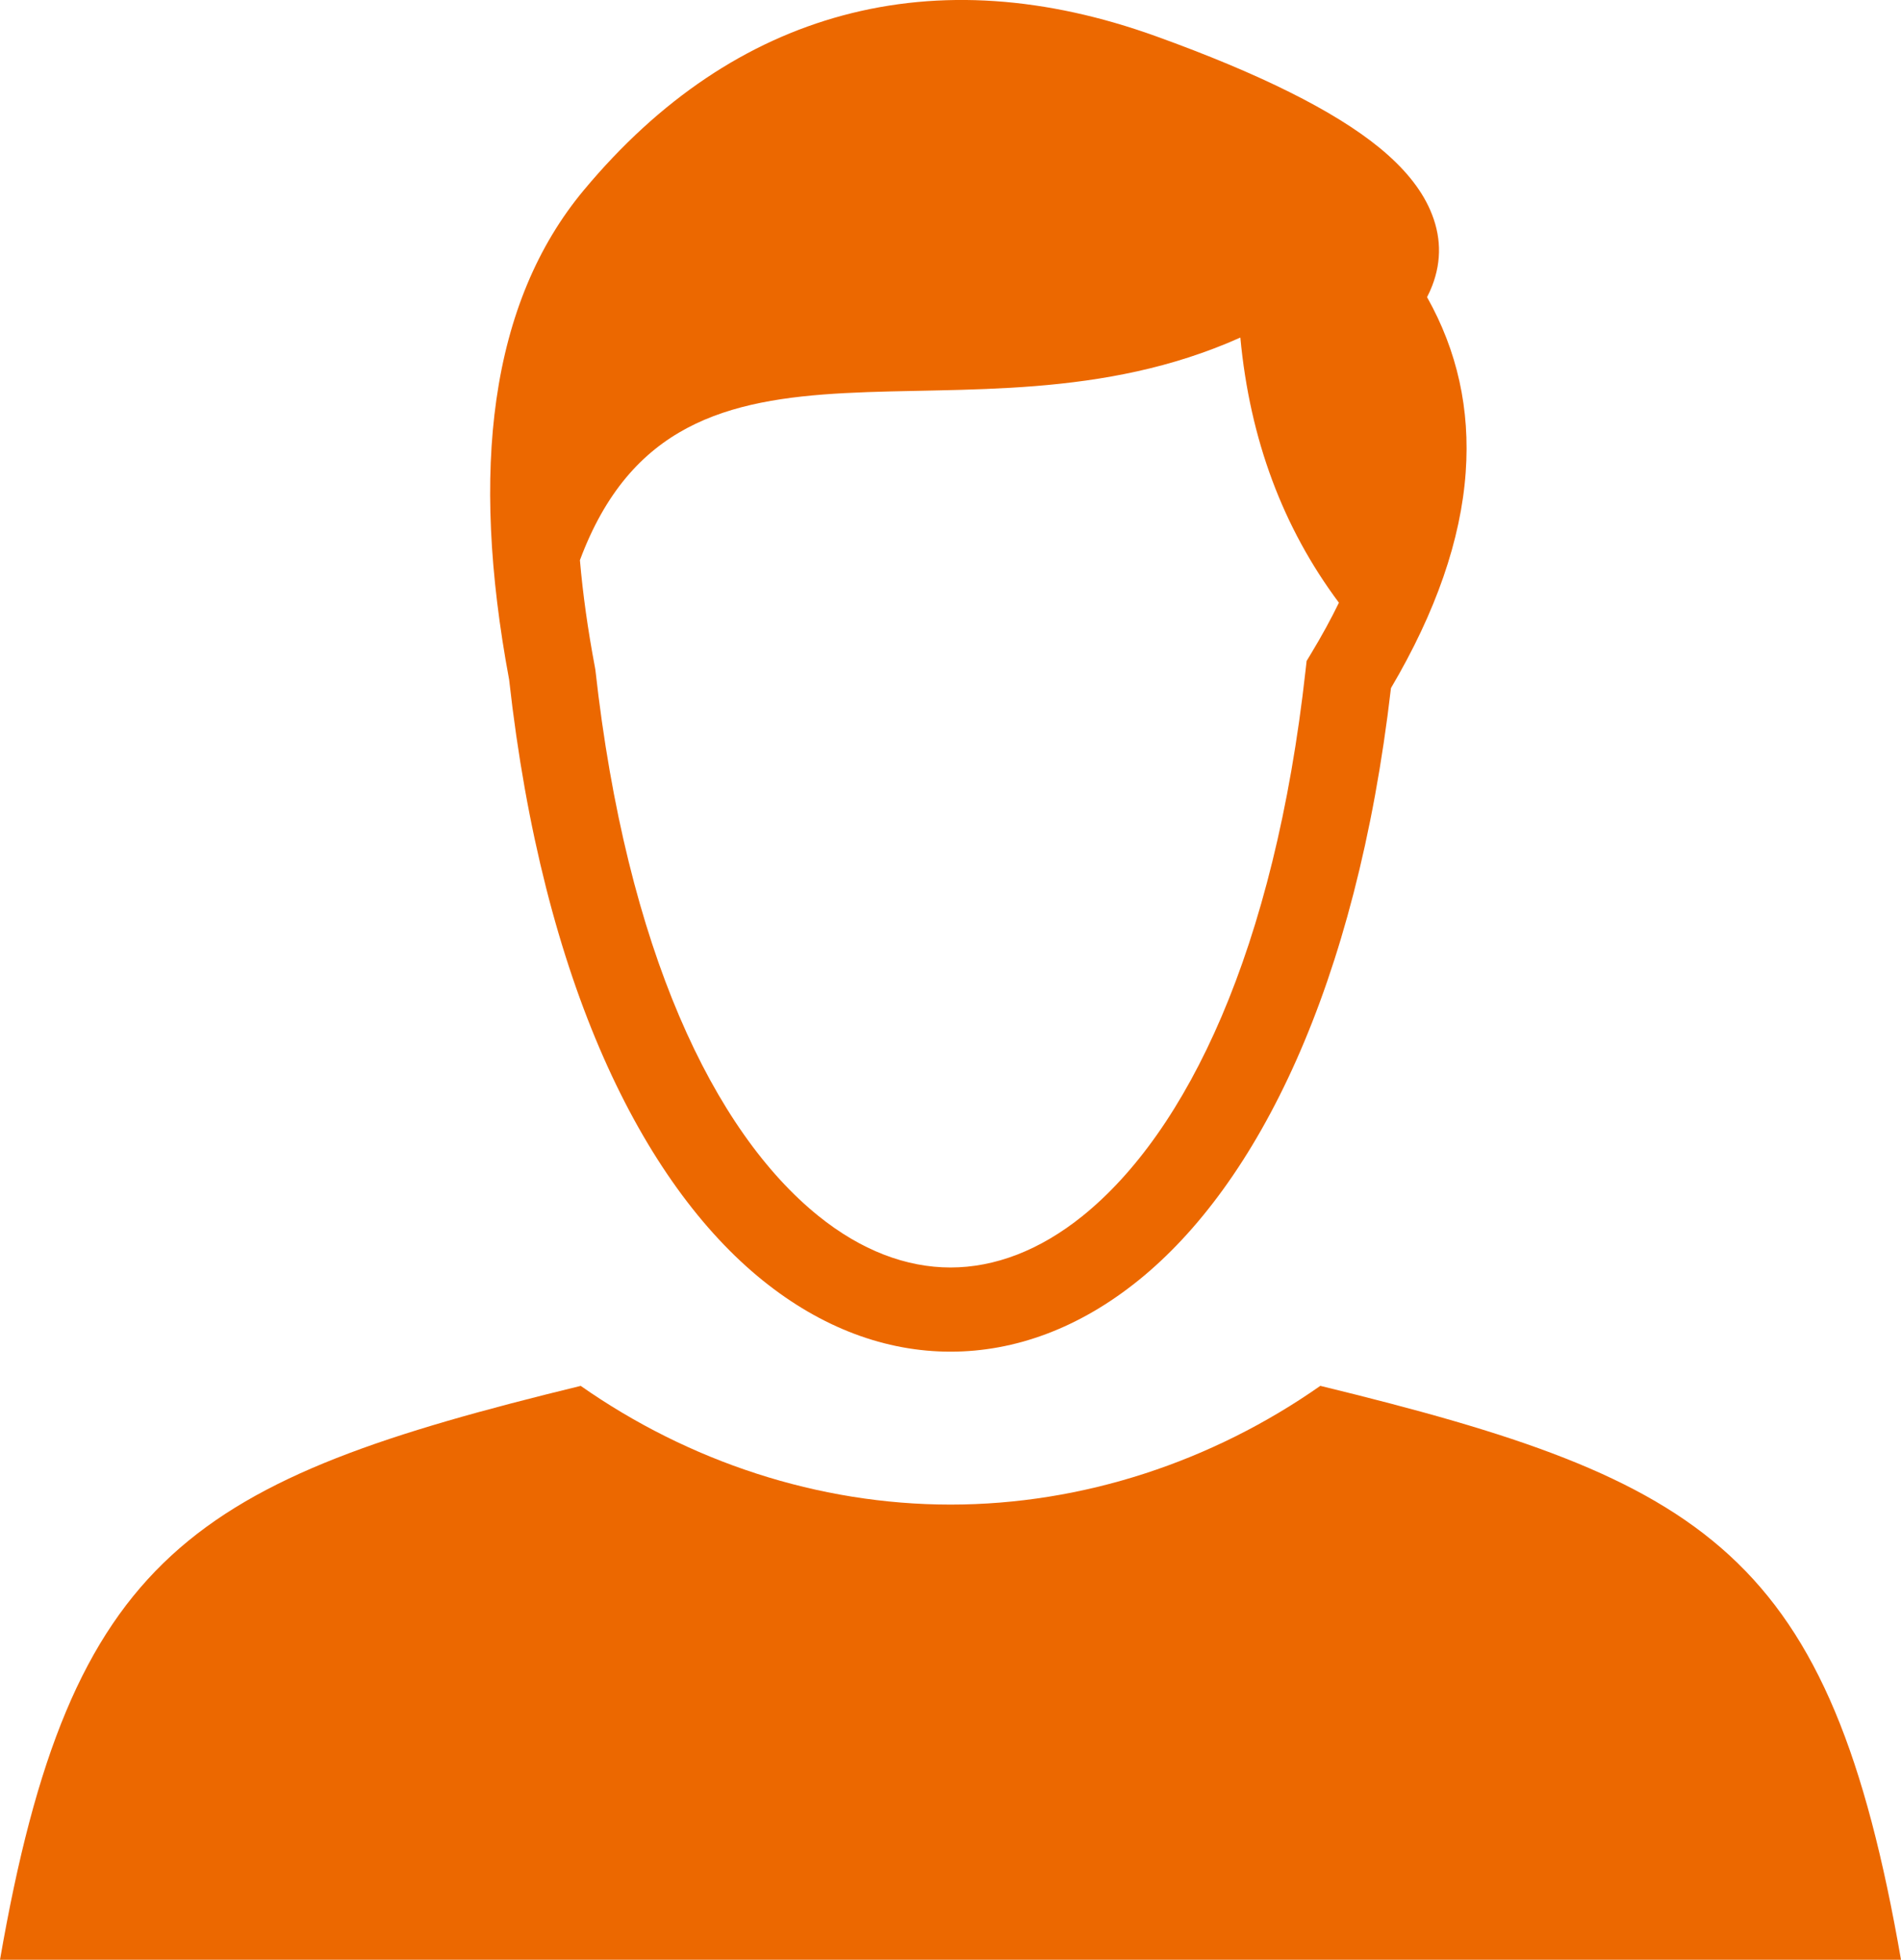
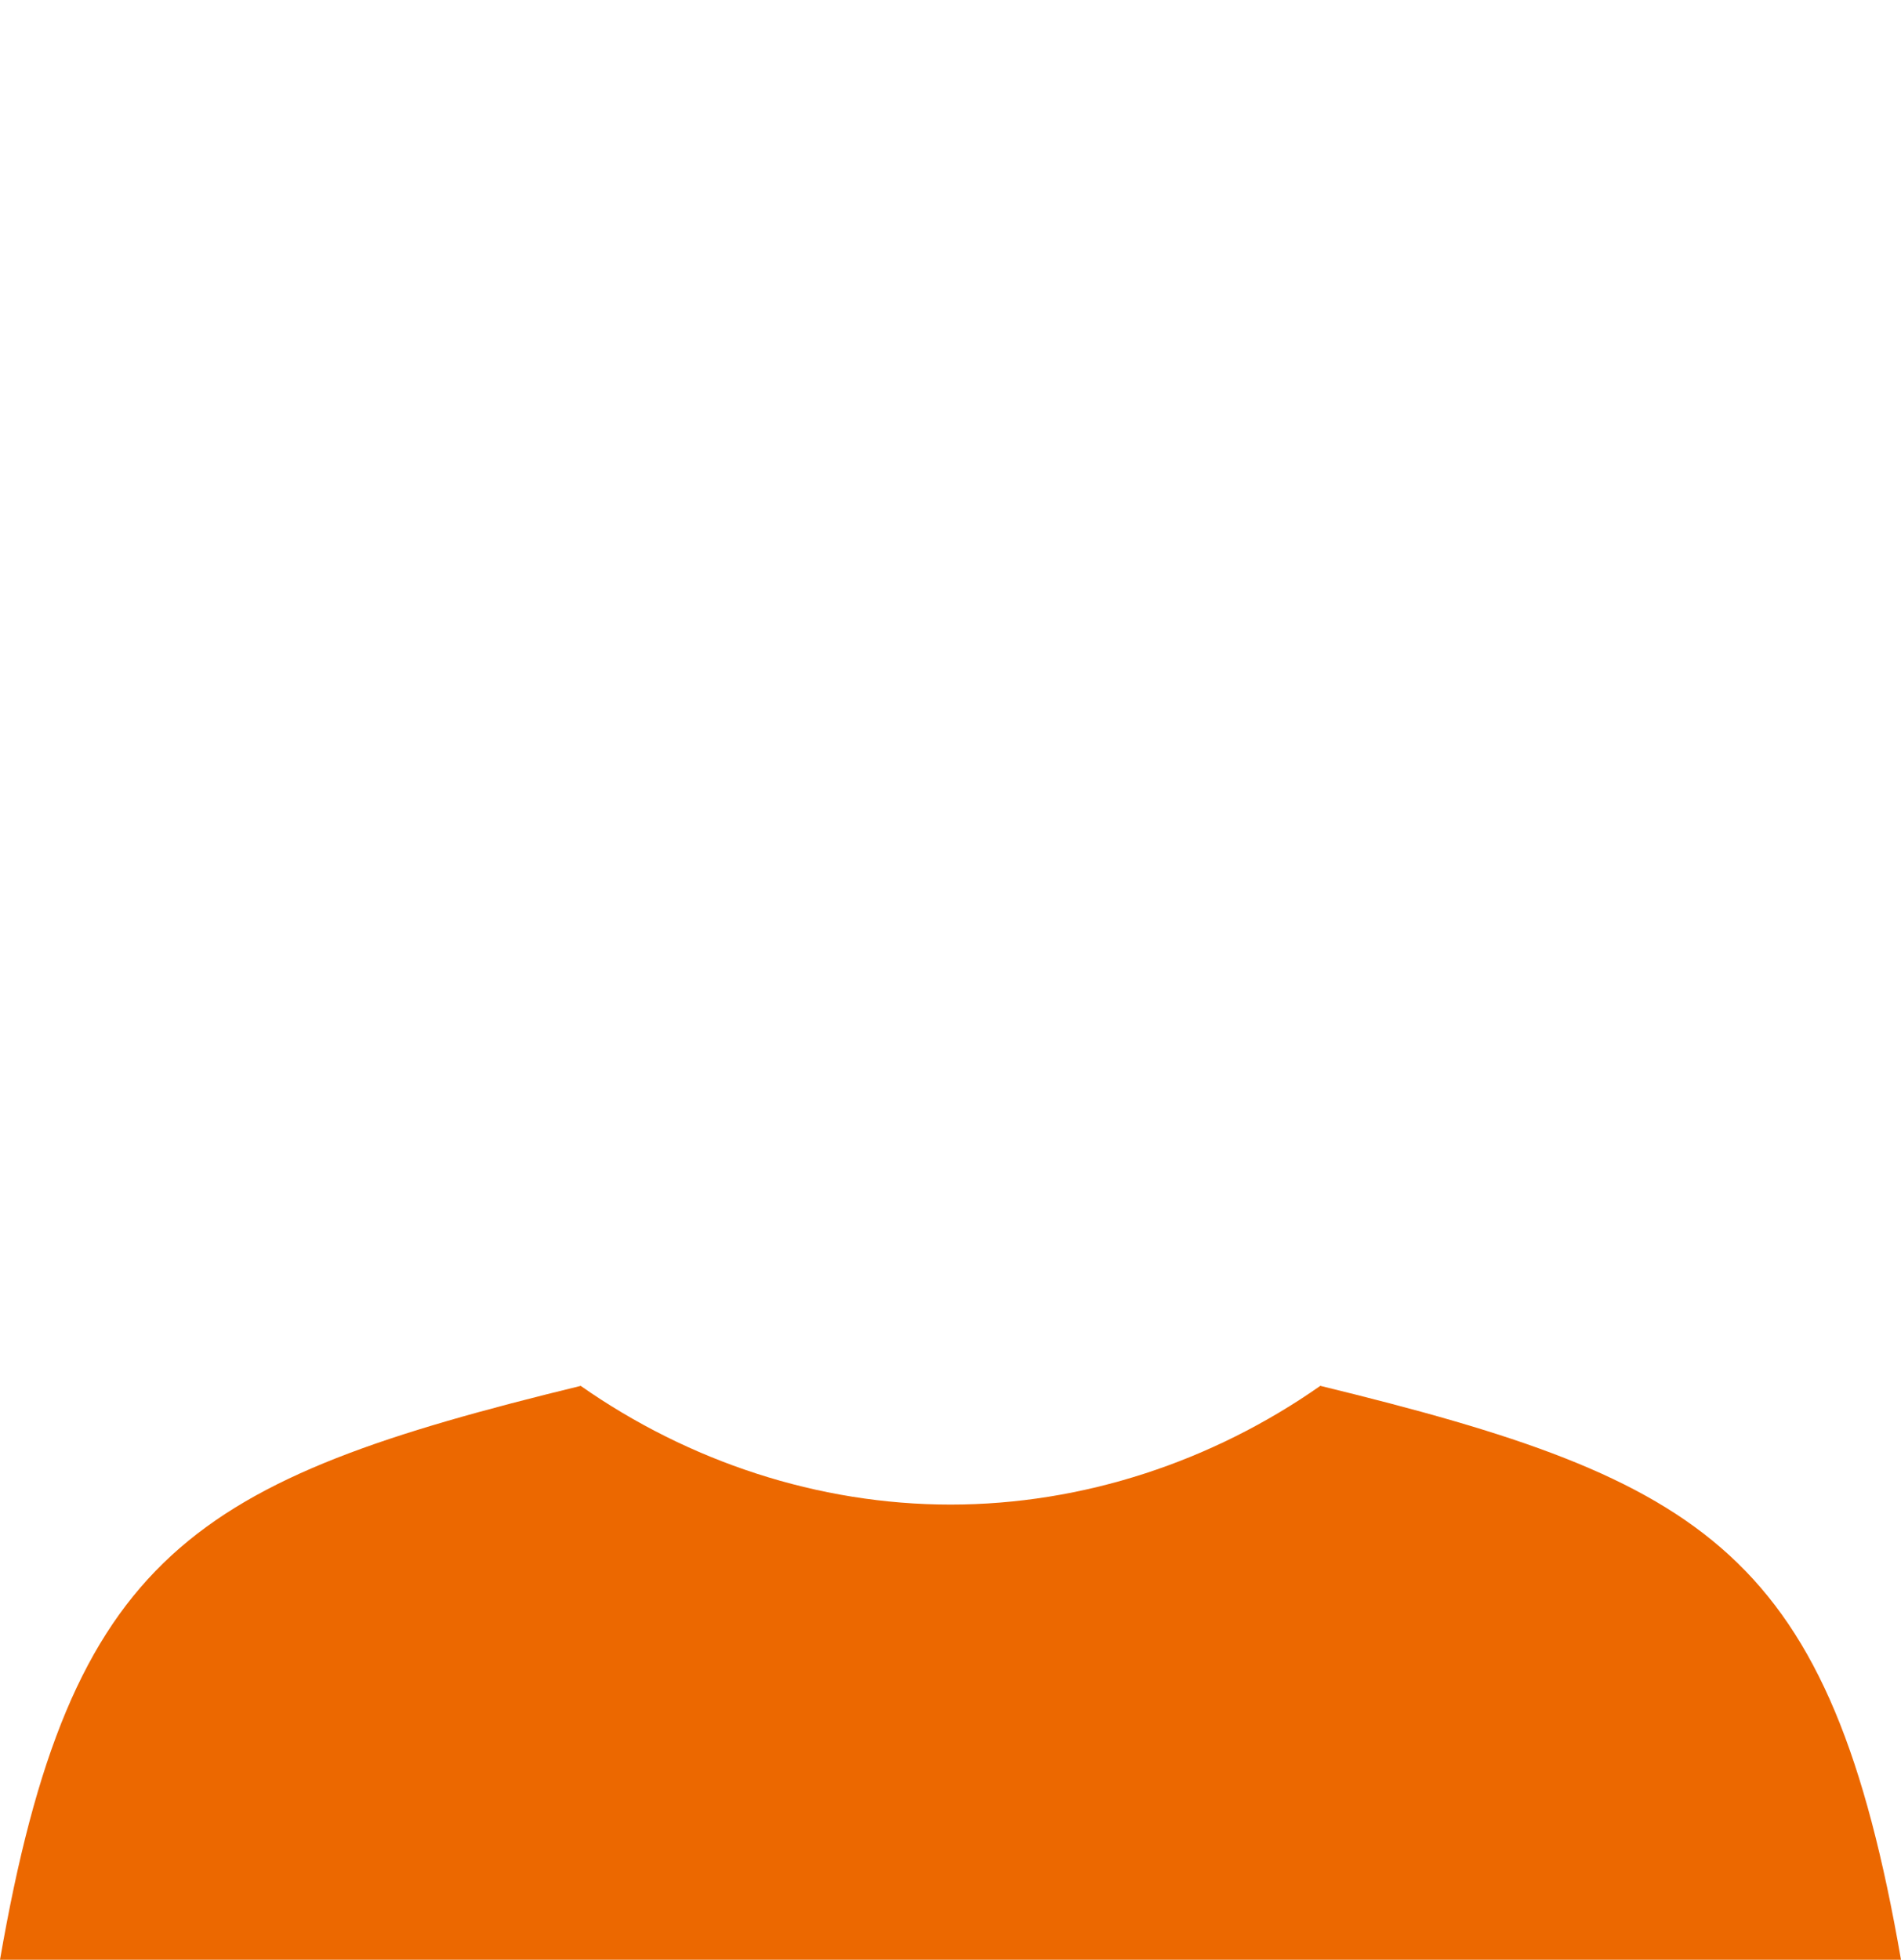
<svg xmlns="http://www.w3.org/2000/svg" viewBox="0 0 496.76 512">
  <defs>
    <style>
      .cls-1, .cls-2 {
        fill: #ec6800;
        stroke-width: 0px;
      }

      .cls-2 {
        fill-rule: evenodd;
      }
    </style>
  </defs>
  <g id="Ebene_1" data-name="Ebene 1" image-rendering="optimizeQuality" shape-rendering="geometricPrecision" text-rendering="geometricPrecision">
    <g id="Layer_1">
      <g id="_267010888" data-name=" 267010888">
-         <path id="_267011200" data-name=" 267011200" class="cls-1" d="M342.64,170.69c2.73-4.51,5.14-8.92,7.24-13.23-14.63-19.59-23.27-42.64-25.76-69.27-71.81,32.17-146.11-12.87-172.58,58.16.76,8.81,2.06,18.13,3.92,27.95l.13.77c8.12,73.13,30.95,120.57,58.28,142.61,11.13,8.97,22.91,13.46,34.51,13.46s23.38-4.49,34.51-13.46c27.33-22.04,50.16-69.48,58.28-142.61l.27-2.39,1.2-1.99ZM383.01,123.39c-1.26,17.63-7.77,36.43-19.53,56.38-9.06,77.96-34.87,129.64-66,154.74-15.39,12.41-32.15,18.62-49.09,18.62s-33.7-6.21-49.09-18.62c-31.42-25.34-57.44-77.76-66.26-156.97-5.2-27.85-6.31-52.22-3.33-73.12,3.14-21.98,10.75-40.22,22.83-54.72,19.87-23.85,42.67-38.93,67.68-45.66,25.59-6.89,53.12-4.92,81.88,5.44,27.11,9.77,46.54,19.46,58.31,29.07,6.38,5.21,10.81,10.62,13.27,16.21,2.94,6.66,3.12,13.3.57,19.91-.39,1-.83,1.99-1.34,2.96,7.91,14.06,11.28,29.3,10.1,45.74Z" />
        <path id="_267011176" data-name=" 267011176" class="cls-2" d="M151.74,362.07C50.47,386.76,18.47,405.5,0,512h496.76c-18.48-106.5-50.47-125.25-151.74-149.94-28.17,19.74-61.99,31.02-96.63,31.02s-68.47-11.28-96.64-31.01h0Z" />
      </g>
    </g>
  </g>
</svg>